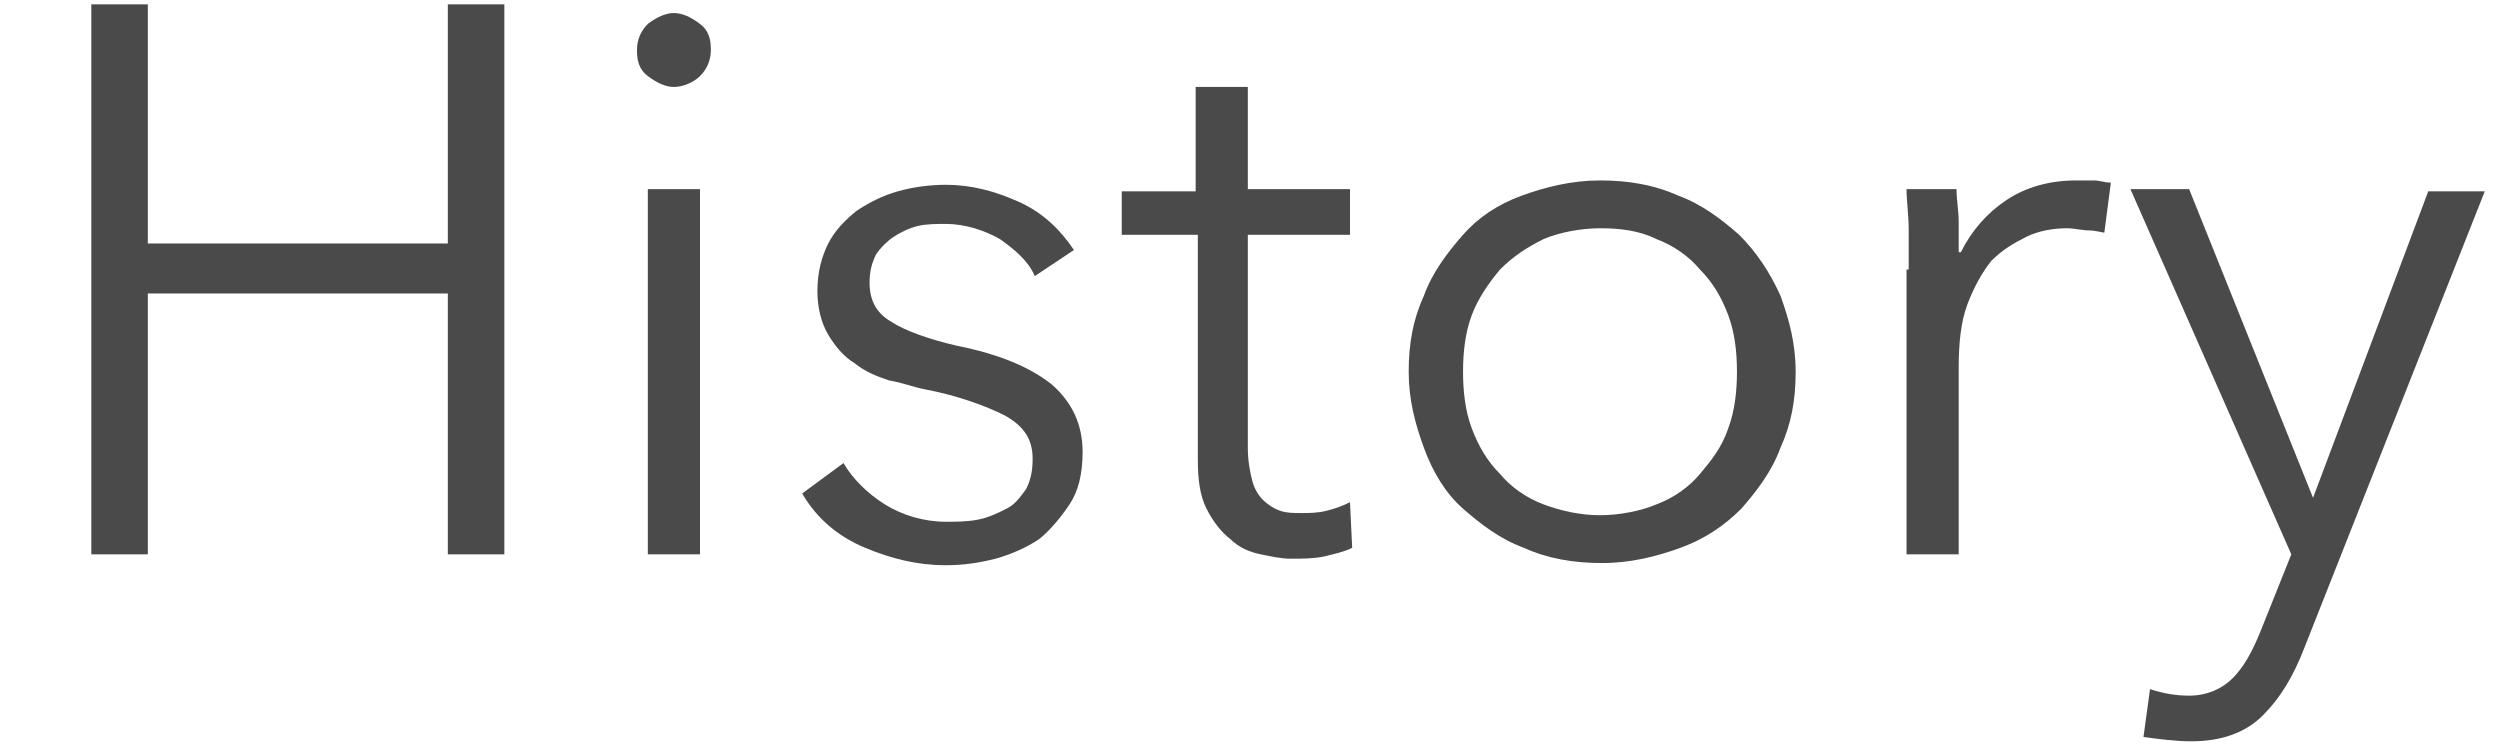
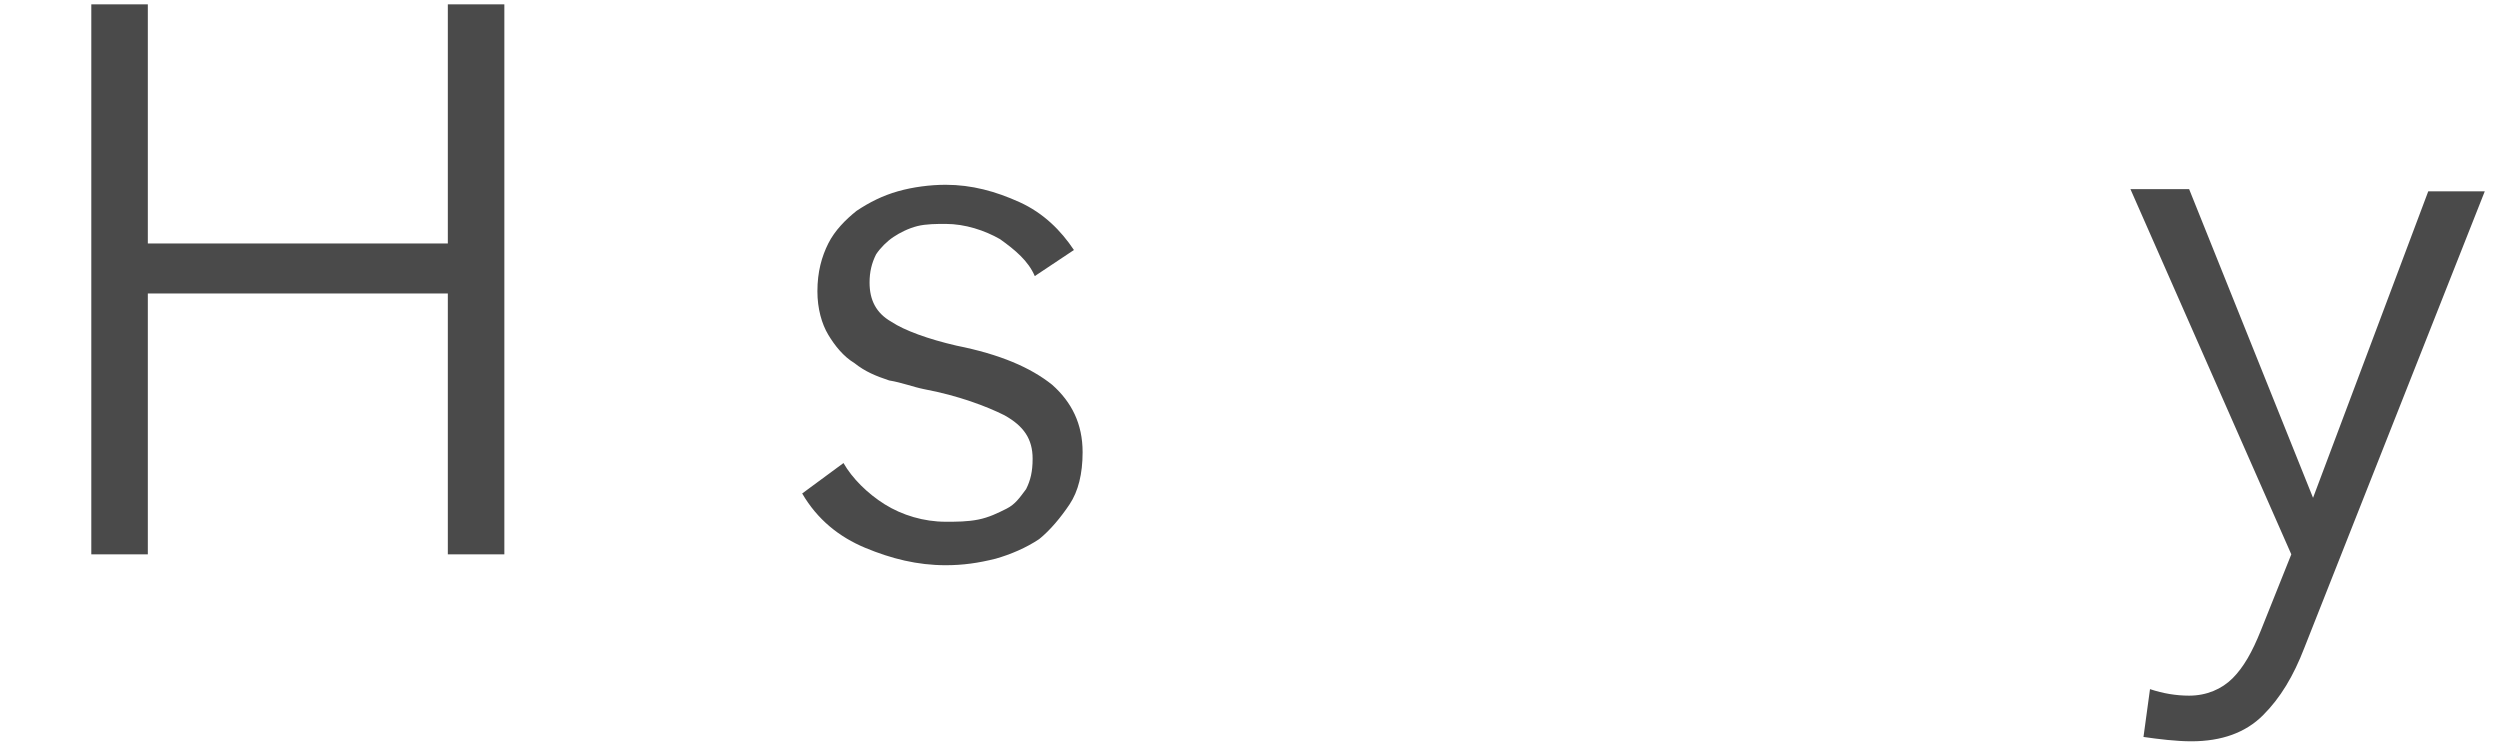
<svg xmlns="http://www.w3.org/2000/svg" version="1.1" id="レイヤー_1" x="0px" y="0px" viewBox="0 0 115 34.3" style="enable-background:new 0 0 115 34.3;" xml:space="preserve">
  <style type="text/css">
	.st0{fill:none;}
	.st1{enable-background:new    ;}
	.st2{fill:#4A4A4A;}
</style>
-   <rect x="-98.5" y="-2314" class="st0" width="1192" height="5200.9" />
  <g>
    <g class="st1">
      <path class="st2" d="M4.2,0.2h2.6v11h13.8v-11h2.6v25.3h-2.6v-12H6.8v12H4.2V0.2z" />
-       <path class="st2" d="M32.2,1.1c0.4,0.3,0.5,0.7,0.5,1.2c0,0.5-0.2,0.9-0.5,1.2S31.4,4,31,4s-0.8-0.2-1.2-0.5    c-0.4-0.3-0.5-0.7-0.5-1.2c0-0.5,0.2-0.9,0.5-1.2c0.4-0.3,0.8-0.5,1.2-0.5S31.8,0.8,32.2,1.1z M32.2,25.5h-2.4V8.7h2.4V25.5z" />
      <path class="st2" d="M47.6,12.7C47.3,12,46.7,11.5,46,11c-0.7-0.4-1.6-0.7-2.5-0.7c-0.4,0-0.9,0-1.3,0.1c-0.4,0.1-0.8,0.3-1.1,0.5    c-0.3,0.2-0.6,0.5-0.8,0.8C40.1,12.1,40,12.5,40,13c0,0.8,0.3,1.4,1,1.8c0.6,0.4,1.7,0.8,3,1.1c2,0.4,3.4,1,4.4,1.8    c0.9,0.8,1.4,1.8,1.4,3.1c0,1-0.2,1.8-0.6,2.4s-0.9,1.2-1.4,1.6c-0.6,0.4-1.3,0.7-2,0.9c-0.8,0.2-1.5,0.3-2.3,0.3    c-1.3,0-2.5-0.3-3.7-0.8c-1.2-0.5-2.2-1.3-2.9-2.5l1.9-1.4c0.4,0.7,1.1,1.4,1.9,1.9c0.8,0.5,1.8,0.8,2.8,0.8c0.5,0,1,0,1.5-0.1    c0.5-0.1,0.9-0.3,1.3-0.5c0.4-0.2,0.6-0.5,0.9-0.9c0.2-0.4,0.3-0.8,0.3-1.4c0-0.9-0.4-1.5-1.3-2c-0.8-0.4-2.1-0.9-3.7-1.2    c-0.5-0.1-1-0.3-1.6-0.4c-0.6-0.2-1.1-0.4-1.6-0.8c-0.5-0.3-0.9-0.8-1.2-1.3c-0.3-0.5-0.5-1.2-0.5-2c0-0.9,0.2-1.6,0.5-2.2    c0.3-0.6,0.8-1.1,1.3-1.5c0.6-0.4,1.2-0.7,1.9-0.9c0.7-0.2,1.5-0.3,2.2-0.3c1.2,0,2.3,0.3,3.4,0.8c1.1,0.5,1.9,1.3,2.5,2.2    L47.6,12.7z" />
-       <path class="st2" d="M62.1,10.8h-4.7v9.8c0,0.6,0.1,1.1,0.2,1.5c0.1,0.4,0.3,0.7,0.5,0.9c0.2,0.2,0.5,0.4,0.8,0.5    c0.3,0.1,0.6,0.1,1,0.1c0.3,0,0.7,0,1.1-0.1s0.7-0.2,1.1-0.4l0.1,2.1c-0.4,0.2-0.9,0.3-1.3,0.4c-0.5,0.1-1,0.1-1.5,0.1    c-0.5,0-0.9-0.1-1.4-0.2c-0.5-0.1-1-0.3-1.4-0.7c-0.4-0.3-0.8-0.8-1.1-1.4c-0.3-0.6-0.4-1.3-0.4-2.3V10.8h-3.5v-2H55V4h2.4v4.7    h4.7V10.8z" />
-       <path class="st2" d="M81.9,13.6c0.4,1.1,0.7,2.2,0.7,3.5s-0.2,2.4-0.7,3.5c-0.4,1.1-1.1,2-1.8,2.8c-0.8,0.8-1.7,1.4-2.8,1.8    c-1.1,0.4-2.3,0.7-3.6,0.7c-1.3,0-2.5-0.2-3.6-0.7c-1.1-0.4-2-1.1-2.8-1.8s-1.4-1.7-1.8-2.8s-0.7-2.2-0.7-3.5s0.2-2.4,0.7-3.5    c0.4-1.1,1.1-2,1.8-2.8S68.9,9.4,70,9c1.1-0.4,2.3-0.7,3.6-0.7c1.3,0,2.5,0.2,3.6,0.7c1.1,0.4,2,1.1,2.8,1.8    C80.8,11.6,81.4,12.5,81.9,13.6z M79.5,19.7c0.3-0.8,0.4-1.7,0.4-2.6s-0.1-1.8-0.4-2.6c-0.3-0.8-0.7-1.5-1.3-2.1    c-0.5-0.6-1.2-1.1-2-1.4c-0.8-0.4-1.7-0.5-2.6-0.5s-1.9,0.2-2.6,0.5c-0.8,0.4-1.4,0.8-2,1.4c-0.5,0.6-1,1.3-1.3,2.1    c-0.3,0.8-0.4,1.7-0.4,2.6s0.1,1.8,0.4,2.6c0.3,0.8,0.7,1.5,1.3,2.1c0.5,0.6,1.2,1.1,2,1.4c0.8,0.3,1.7,0.5,2.6,0.5    s1.9-0.2,2.6-0.5c0.8-0.3,1.5-0.8,2-1.4S79.2,20.6,79.5,19.7z" />
-       <path class="st2" d="M87.8,12.4c0-0.5,0-1,0-1.8c0-0.7-0.1-1.4-0.1-1.9h2.3c0,0.5,0.1,1,0.1,1.5c0,0.5,0,1,0,1.4h0.1    c0.5-1,1.2-1.8,2.1-2.4s2-0.9,3.2-0.9c0.3,0,0.6,0,0.8,0c0.3,0,0.5,0.1,0.8,0.1l-0.3,2.3c-0.1,0-0.4-0.1-0.7-0.1    c-0.3,0-0.7-0.1-1-0.1c-0.6,0-1.3,0.1-1.9,0.4s-1.1,0.6-1.6,1.1c-0.4,0.5-0.8,1.2-1.1,2c-0.3,0.8-0.4,1.8-0.4,2.9v8.6h-2.4V12.4z" />
      <path class="st2" d="M106.4,22.9L106.4,22.9l5.3-14.1h2.6L106,29.8c-0.5,1.3-1.1,2.3-1.9,3.1c-0.8,0.8-1.9,1.2-3.3,1.2    c-0.7,0-1.5-0.1-2.2-0.2l0.3-2.2c0.6,0.2,1.2,0.3,1.8,0.3c0.8,0,1.5-0.3,2-0.8c0.5-0.5,0.9-1.2,1.3-2.2l1.4-3.5L98,8.7h2.7    L106.4,22.9z" />
    </g>
  </g>
</svg>